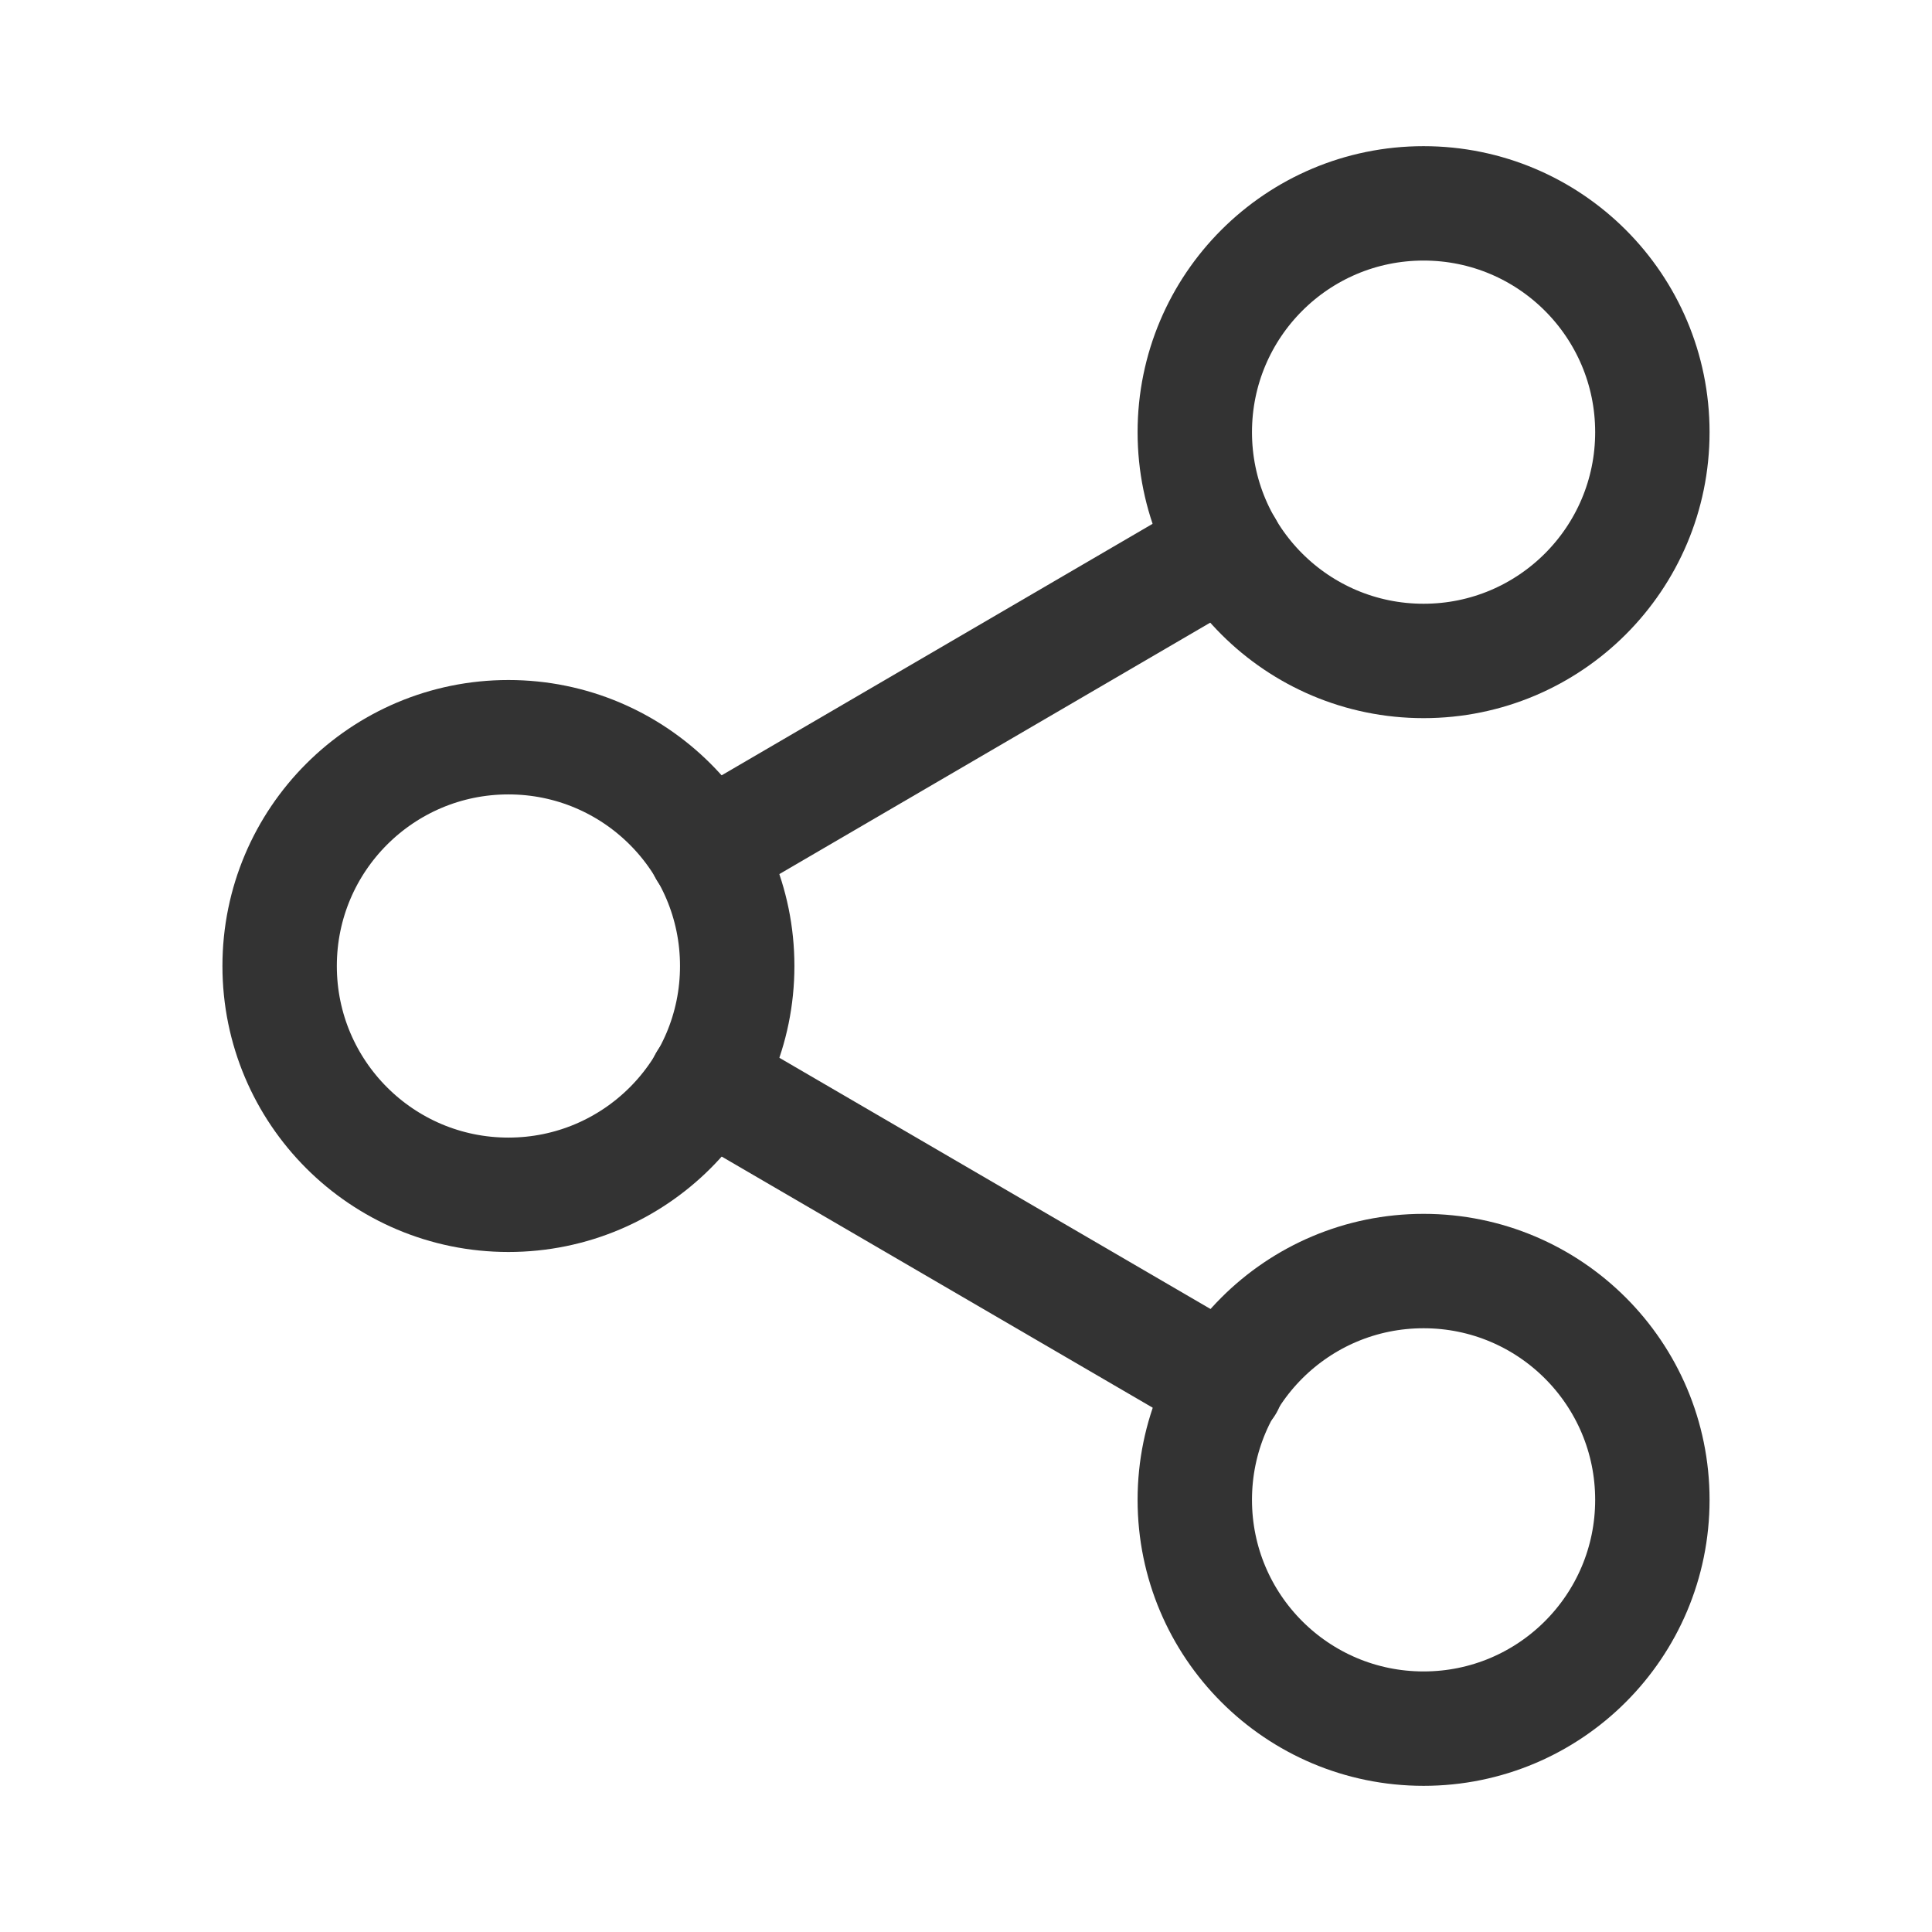
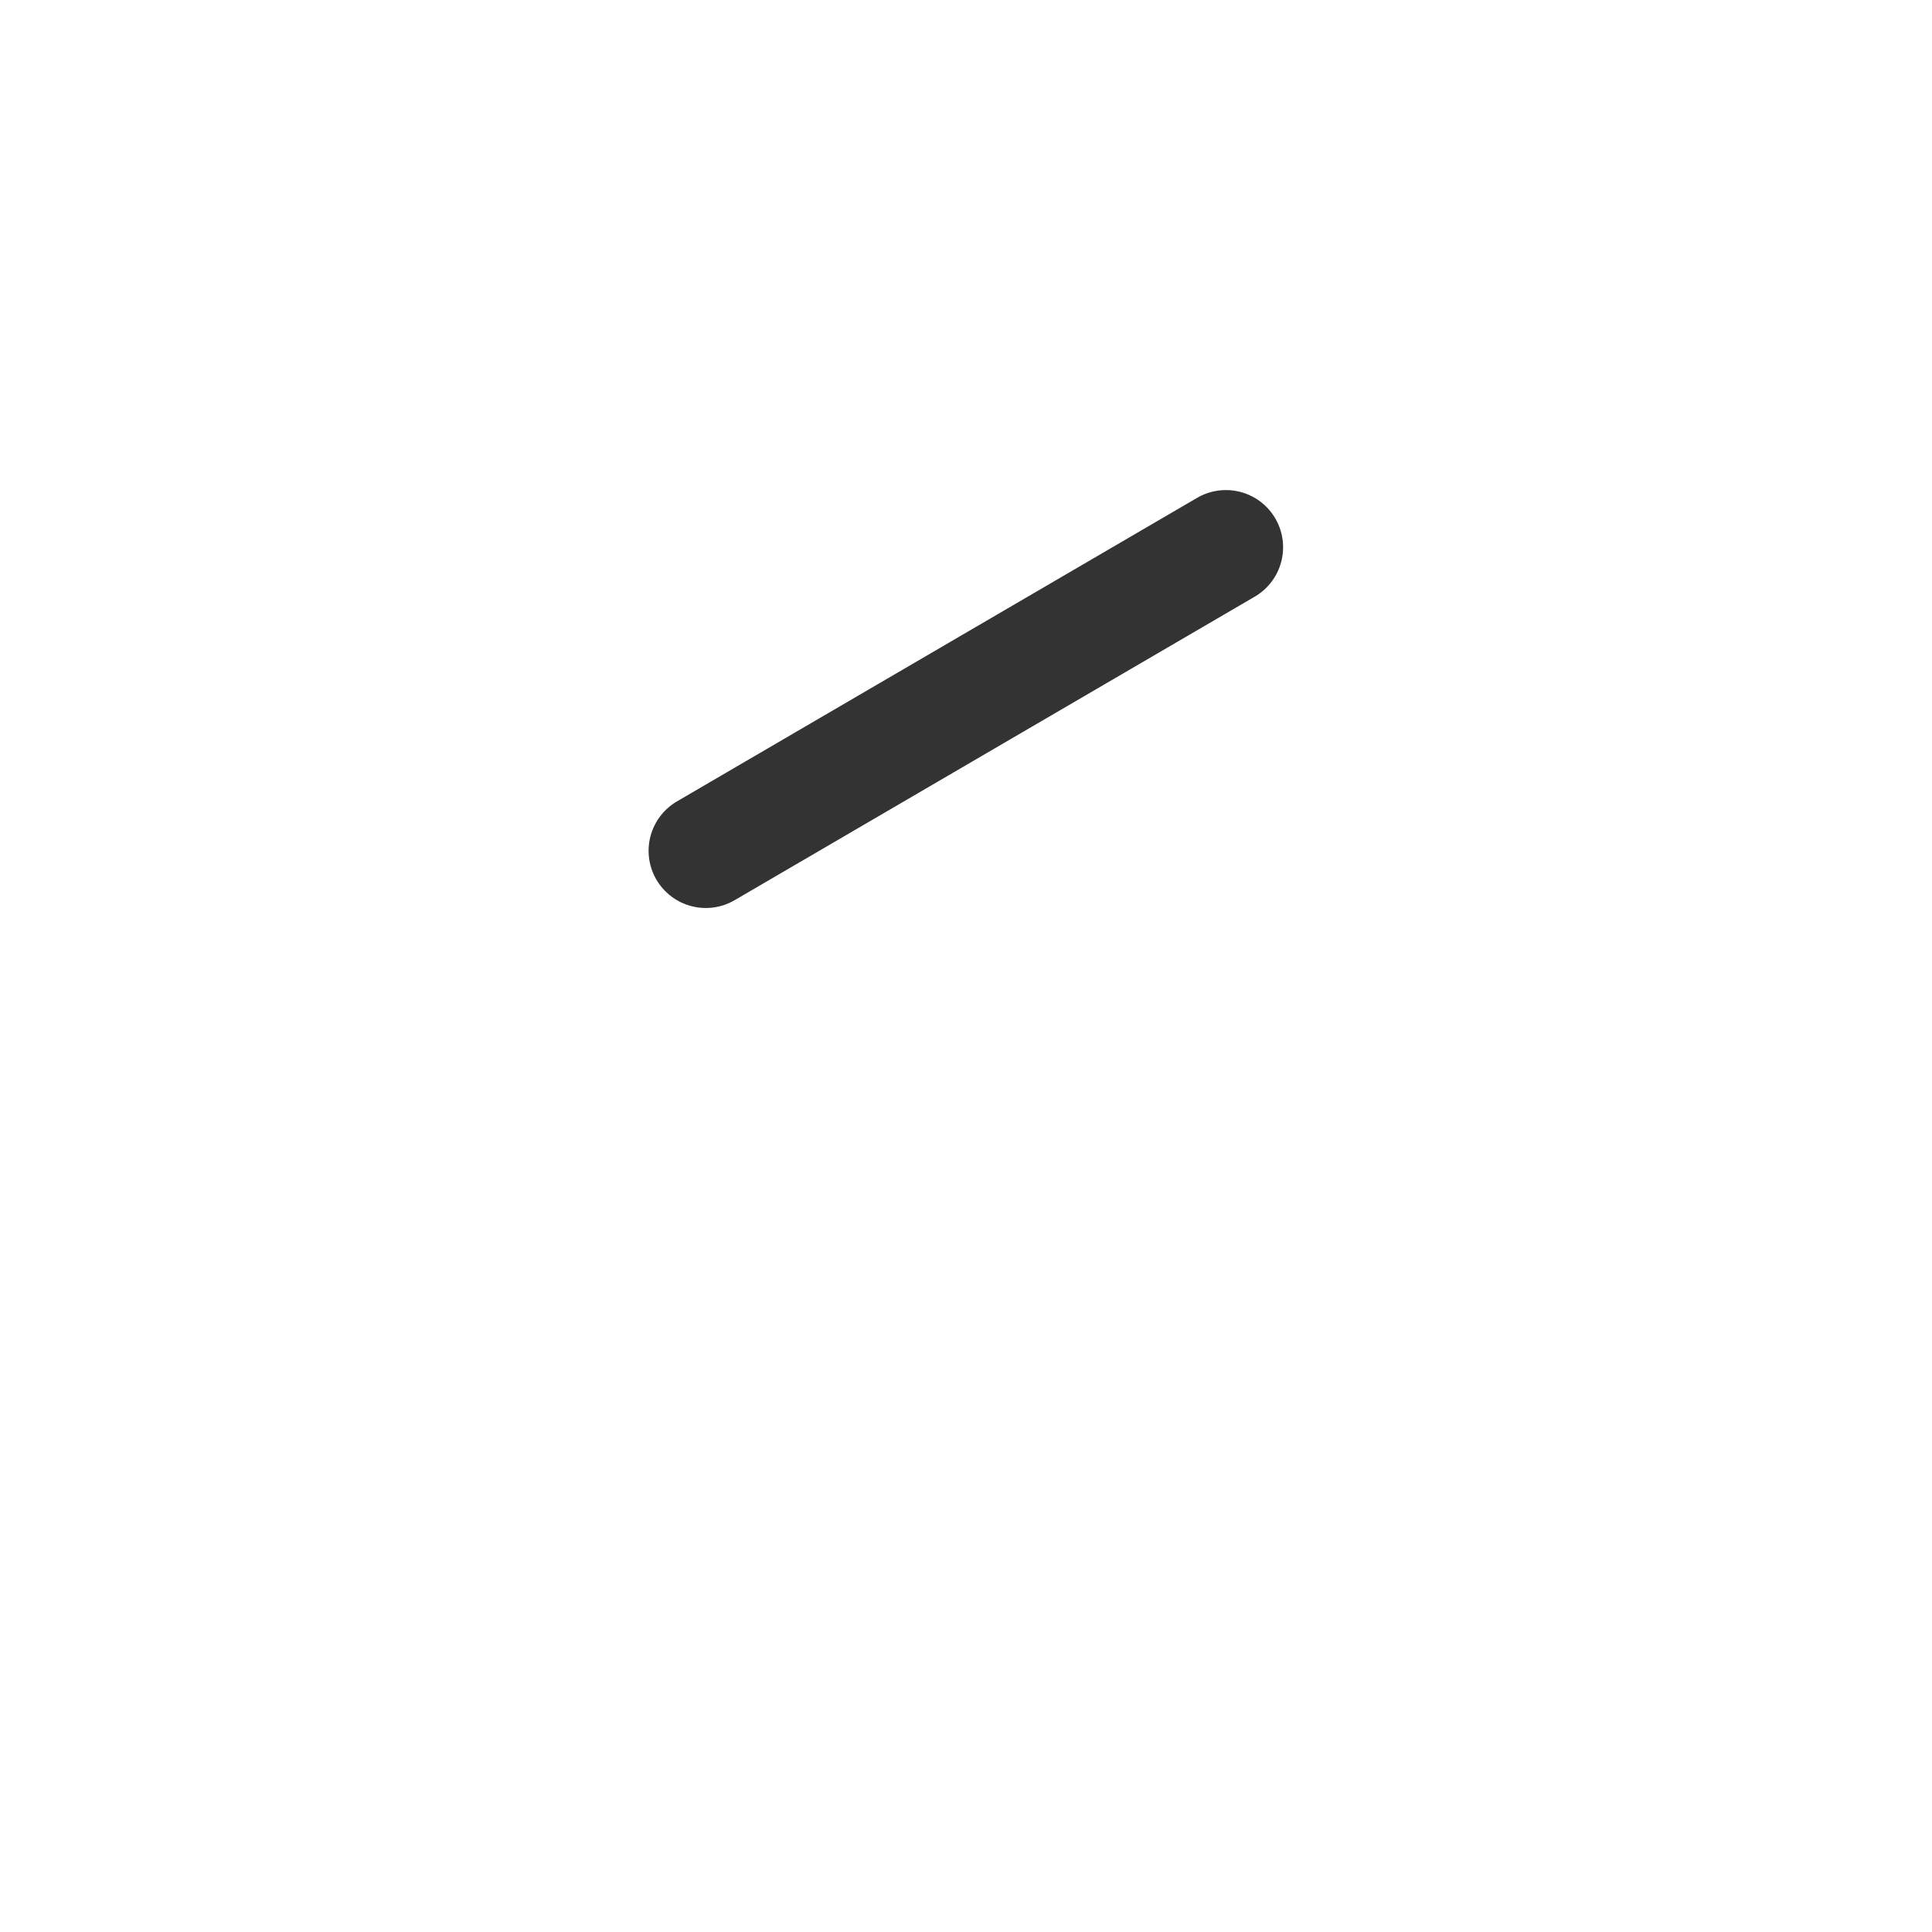
<svg xmlns="http://www.w3.org/2000/svg" width="19" height="19" viewBox="0 0 19 19" fill="none">
-   <path d="M14 6.5C15.243 6.5 16.25 5.493 16.25 4.25C16.25 3.007 15.243 2 14 2C12.757 2 11.75 3.007 11.75 4.25C11.75 5.493 12.757 6.5 14 6.5Z" stroke="#333333" stroke-width="1.125" stroke-linecap="round" stroke-linejoin="round" />
-   <path d="M5 11.75C6.243 11.75 7.25 10.743 7.25 9.5C7.25 8.257 6.243 7.25 5 7.25C3.757 7.25 2.75 8.257 2.75 9.5C2.75 10.743 3.757 11.75 5 11.75Z" stroke="#333333" stroke-width="1.125" stroke-linecap="round" stroke-linejoin="round" />
-   <path d="M14 17C15.243 17 16.25 15.993 16.25 14.75C16.25 13.507 15.243 12.5 14 12.5C12.757 12.5 11.75 13.507 11.75 14.75C11.75 15.993 12.757 17 14 17Z" stroke="#333333" stroke-width="1.125" stroke-linecap="round" stroke-linejoin="round" />
-   <path d="M6.941 10.632L12.064 13.617" stroke="#333333" stroke-width="1.125" stroke-linecap="round" stroke-linejoin="round" />
  <path d="M12.056 5.382L6.941 8.367" stroke="#333333" stroke-width="1.125" stroke-linecap="round" stroke-linejoin="round" />
</svg>